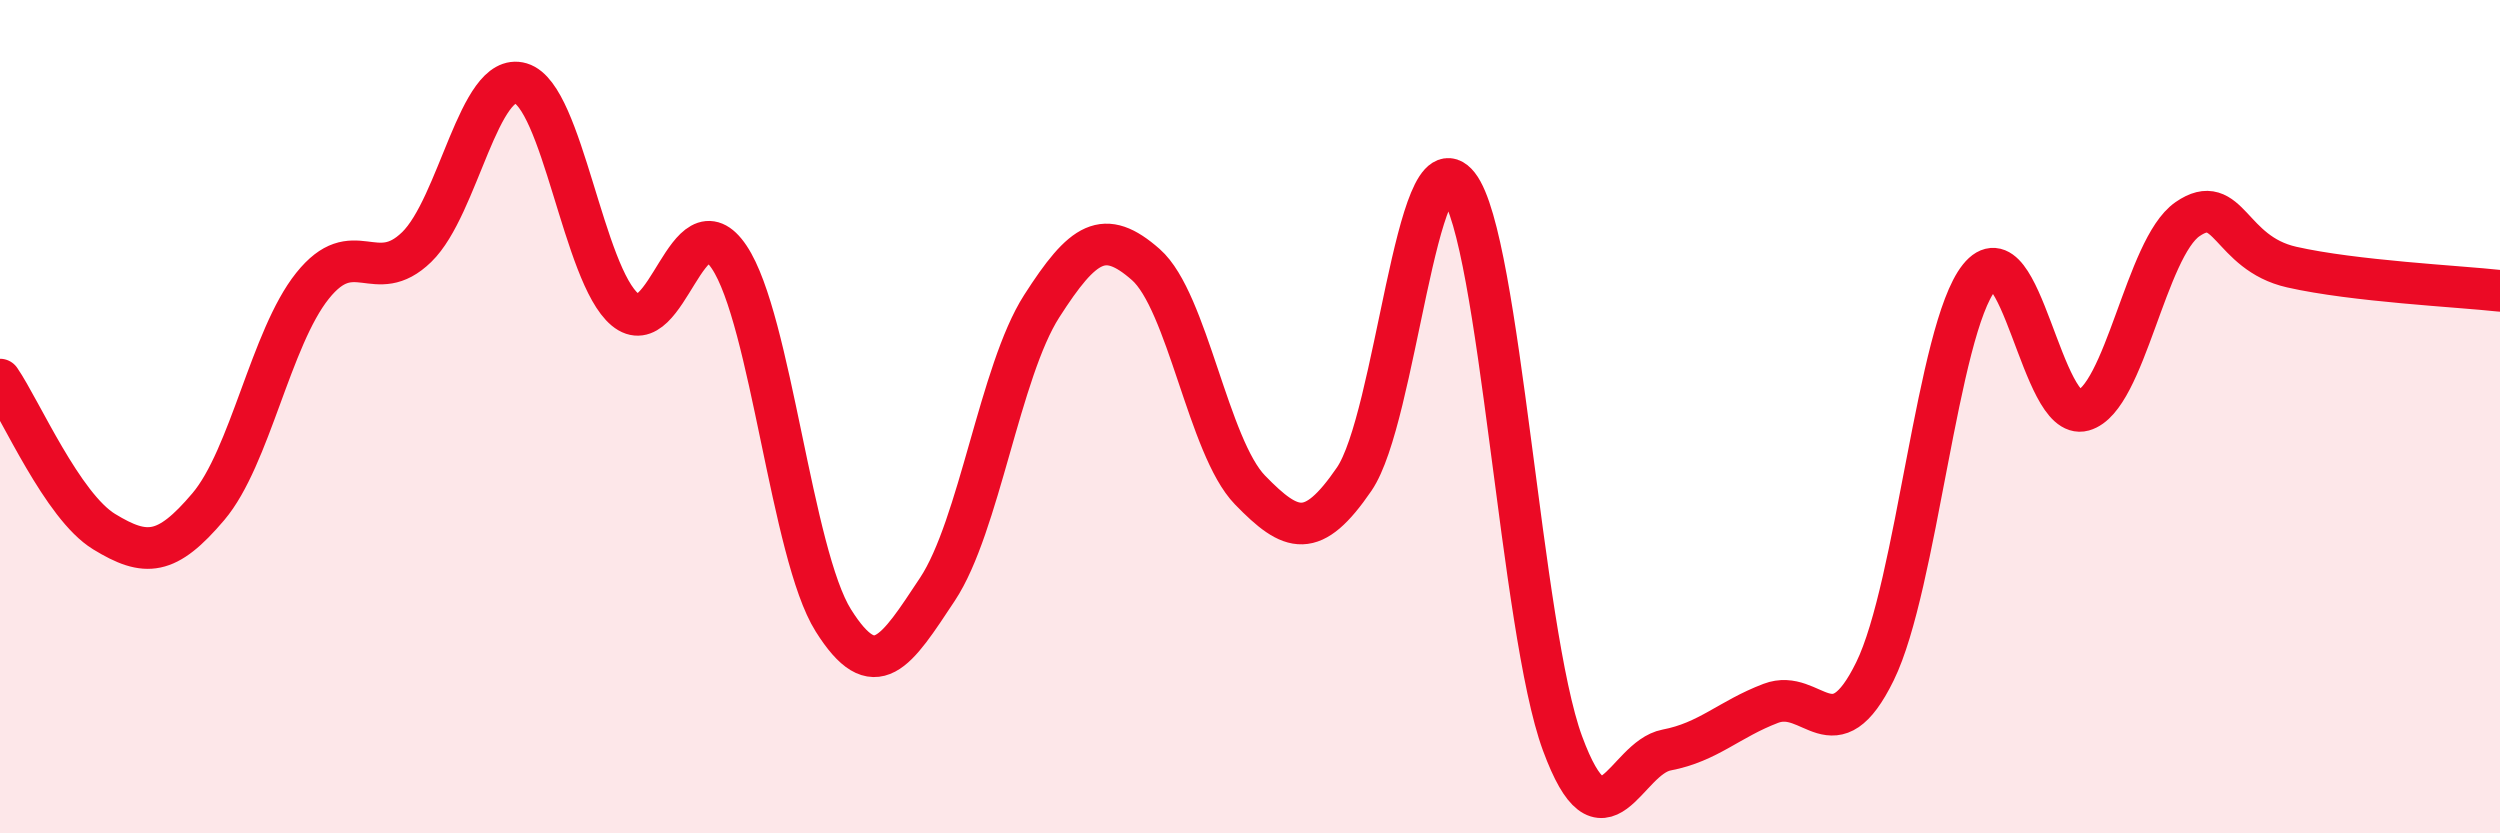
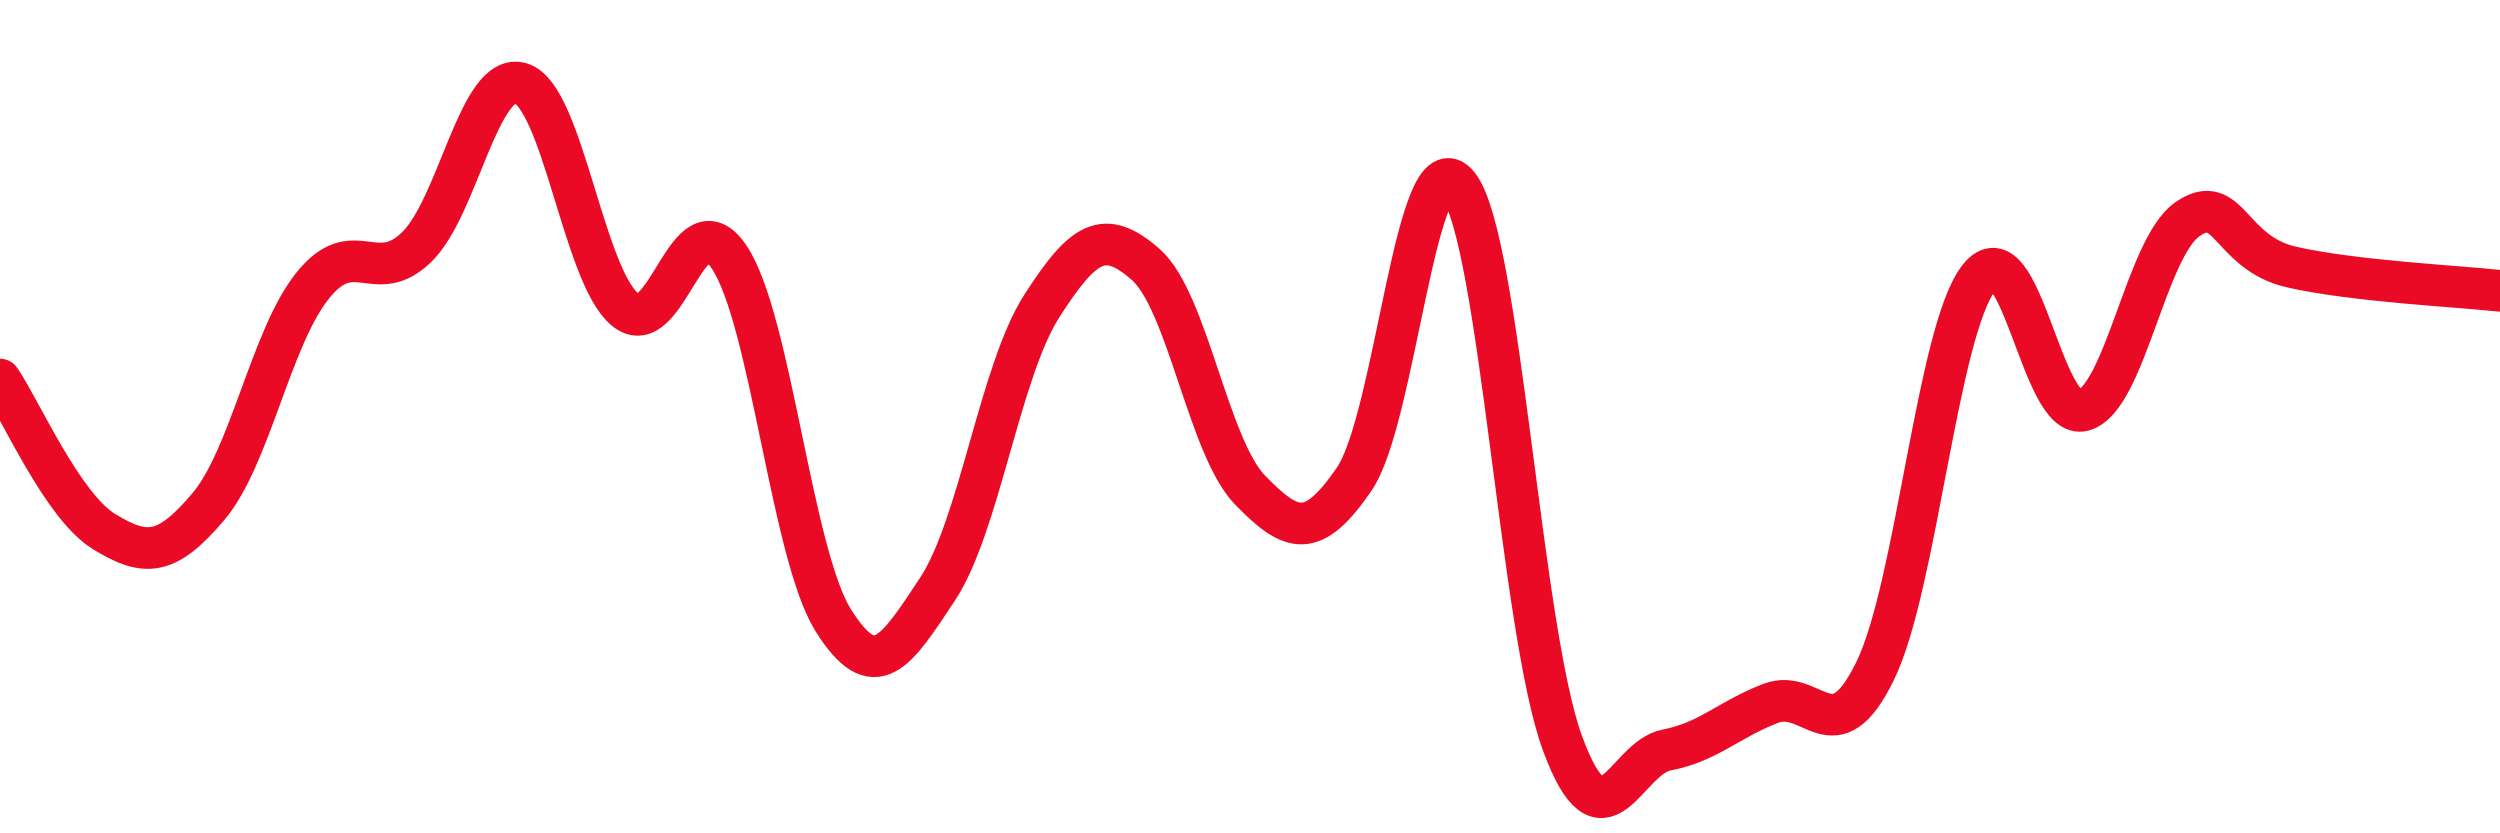
<svg xmlns="http://www.w3.org/2000/svg" width="60" height="20" viewBox="0 0 60 20">
-   <path d="M 0,9.11 C 0.5,9.84 1.5,12.15 2.5,12.76 C 3.5,13.37 4,13.34 5,12.16 C 6,10.98 6.5,8.11 7.5,6.86 C 8.5,5.61 9,6.9 10,5.93 C 11,4.96 11.5,1.7 12.5,2 C 13.5,2.3 14,6.6 15,7.43 C 16,8.26 16.5,4.68 17.5,6.17 C 18.5,7.66 19,13.3 20,14.89 C 21,16.48 21.5,15.65 22.5,14.14 C 23.5,12.63 24,8.91 25,7.35 C 26,5.79 26.5,5.47 27.5,6.35 C 28.5,7.23 29,10.73 30,11.76 C 31,12.79 31.5,12.96 32.5,11.5 C 33.5,10.04 34,3.18 35,4.45 C 36,5.72 36.5,15.13 37.5,17.84 C 38.5,20.55 39,18.19 40,18 C 41,17.81 41.5,17.26 42.5,16.88 C 43.5,16.5 44,18.15 45,16.11 C 46,14.07 46.5,7.91 47.5,6.66 C 48.5,5.41 49,10.13 50,9.85 C 51,9.57 51.5,5.95 52.5,5.26 C 53.5,4.57 53.5,6.07 55,6.41 C 56.5,6.75 59,6.87 60,6.98L60 20L0 20Z" fill="#EB0A25" opacity="0.1" stroke-linecap="round" stroke-linejoin="round" />
  <path d="M 0,9.11 C 0.5,9.84 1.5,12.15 2.5,12.76 C 3.5,13.37 4,13.34 5,12.16 C 6,10.98 6.5,8.11 7.5,6.86 C 8.5,5.61 9,6.9 10,5.93 C 11,4.96 11.5,1.7 12.5,2 C 13.5,2.3 14,6.6 15,7.43 C 16,8.26 16.5,4.68 17.5,6.17 C 18.5,7.66 19,13.3 20,14.89 C 21,16.48 21.5,15.65 22.5,14.14 C 23.5,12.63 24,8.91 25,7.35 C 26,5.79 26.5,5.47 27.5,6.35 C 28.5,7.23 29,10.73 30,11.76 C 31,12.79 31.5,12.96 32.5,11.5 C 33.5,10.04 34,3.18 35,4.45 C 36,5.72 36.5,15.13 37.5,17.84 C 38.5,20.55 39,18.19 40,18 C 41,17.81 41.5,17.26 42.5,16.88 C 43.5,16.5 44,18.15 45,16.11 C 46,14.07 46.5,7.91 47.5,6.66 C 48.5,5.41 49,10.13 50,9.85 C 51,9.57 51.5,5.95 52.5,5.26 C 53.5,4.57 53.5,6.07 55,6.41 C 56.5,6.75 59,6.87 60,6.98" stroke="#EB0A25" stroke-width="1" fill="none" stroke-linecap="round" stroke-linejoin="round" />
</svg>